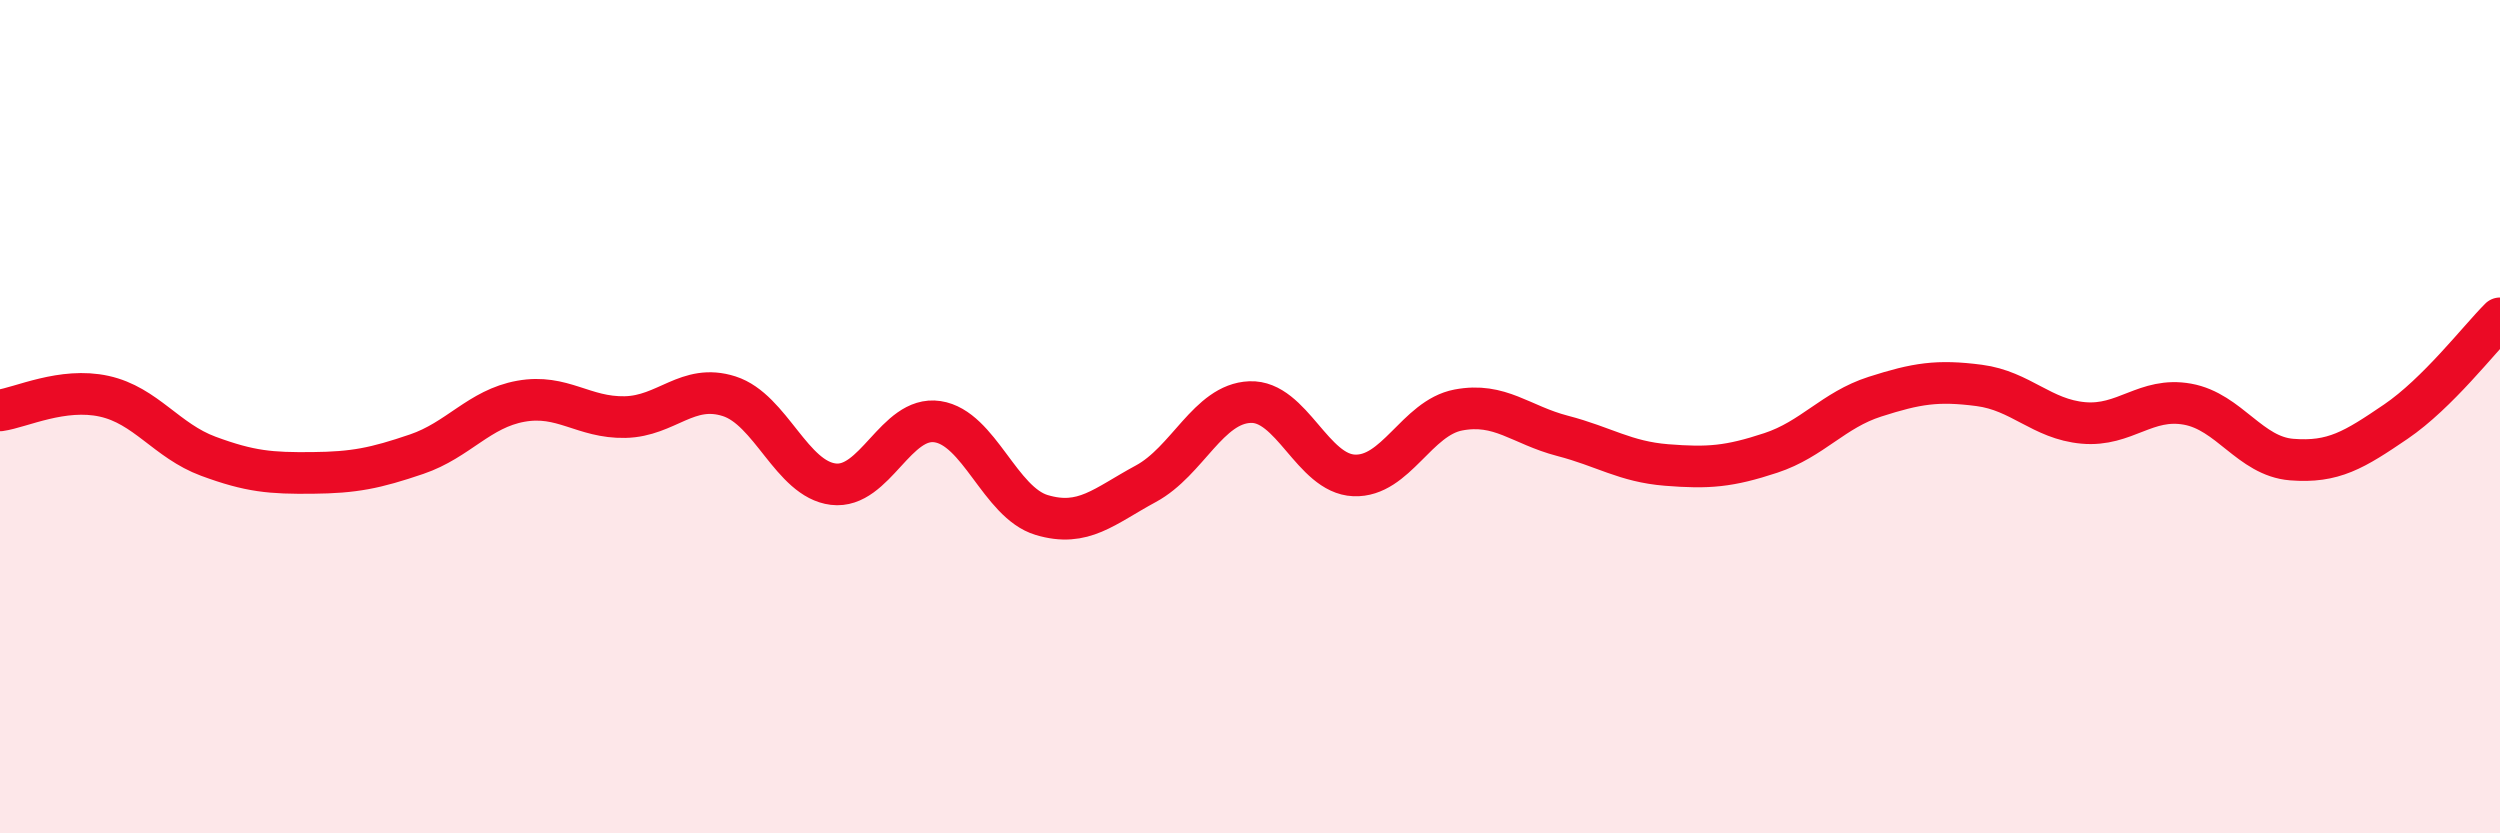
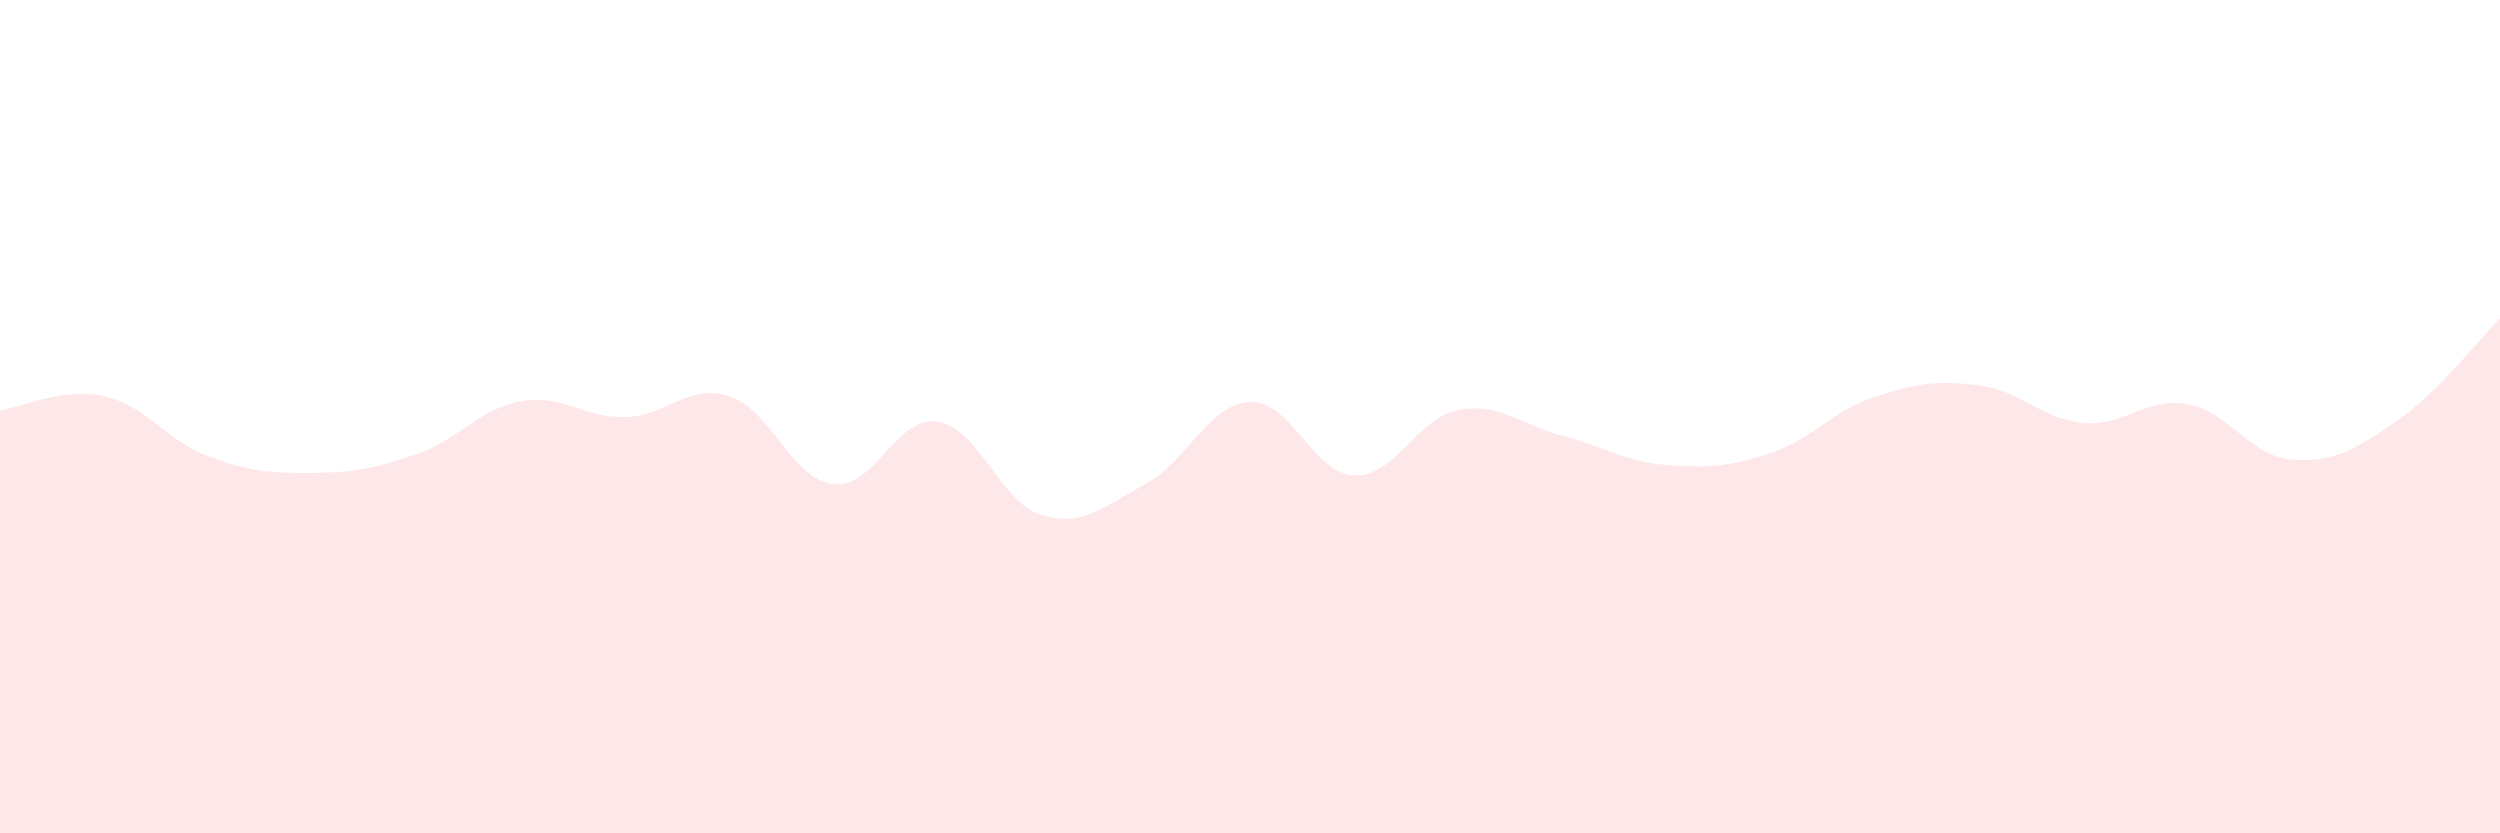
<svg xmlns="http://www.w3.org/2000/svg" width="60" height="20" viewBox="0 0 60 20">
  <path d="M 0,9.85 C 0.5,9.78 1.5,9.29 2.5,9.51 C 3.5,9.73 4,10.58 5,10.95 C 6,11.32 6.5,11.36 7.5,11.35 C 8.5,11.34 9,11.24 10,10.9 C 11,10.56 11.5,9.81 12.5,9.63 C 13.5,9.45 14,10.03 15,10.01 C 16,9.99 16.5,9.19 17.5,9.51 C 18.5,9.83 19,11.5 20,11.62 C 21,11.74 21.5,9.97 22.5,10.12 C 23.5,10.27 24,12.06 25,12.36 C 26,12.66 26.5,12.15 27.5,11.61 C 28.5,11.07 29,9.69 30,9.65 C 31,9.61 31.5,11.37 32.5,11.41 C 33.5,11.45 34,10.03 35,9.84 C 36,9.65 36.5,10.2 37.5,10.46 C 38.5,10.72 39,11.08 40,11.16 C 41,11.24 41.5,11.2 42.5,10.87 C 43.5,10.54 44,9.84 45,9.52 C 46,9.2 46.5,9.12 47.5,9.25 C 48.5,9.38 49,10.06 50,10.15 C 51,10.24 51.5,9.52 52.5,9.7 C 53.5,9.88 54,10.95 55,11.03 C 56,11.11 56.5,10.8 57.5,10.12 C 58.5,9.44 59.5,8.14 60,7.64L60 20L0 20Z" fill="#EB0A25" opacity="0.1" stroke-linecap="round" stroke-linejoin="round" />
-   <path d="M 0,9.85 C 0.5,9.78 1.5,9.29 2.5,9.51 C 3.5,9.73 4,10.58 5,10.95 C 6,11.32 6.5,11.36 7.5,11.35 C 8.5,11.34 9,11.24 10,10.9 C 11,10.56 11.5,9.81 12.5,9.63 C 13.5,9.45 14,10.03 15,10.01 C 16,9.99 16.5,9.19 17.5,9.51 C 18.5,9.83 19,11.5 20,11.62 C 21,11.74 21.5,9.97 22.5,10.12 C 23.5,10.27 24,12.06 25,12.36 C 26,12.66 26.5,12.15 27.5,11.61 C 28.5,11.07 29,9.69 30,9.65 C 31,9.61 31.5,11.37 32.5,11.41 C 33.5,11.45 34,10.03 35,9.84 C 36,9.65 36.5,10.2 37.5,10.46 C 38.5,10.72 39,11.08 40,11.16 C 41,11.24 41.5,11.2 42.5,10.87 C 43.5,10.54 44,9.84 45,9.52 C 46,9.2 46.5,9.12 47.5,9.25 C 48.5,9.38 49,10.06 50,10.15 C 51,10.24 51.5,9.52 52.5,9.7 C 53.5,9.88 54,10.95 55,11.03 C 56,11.11 56.5,10.8 57.5,10.12 C 58.5,9.44 59.5,8.14 60,7.64" stroke="#EB0A25" stroke-width="1" fill="none" stroke-linecap="round" stroke-linejoin="round" />
</svg>